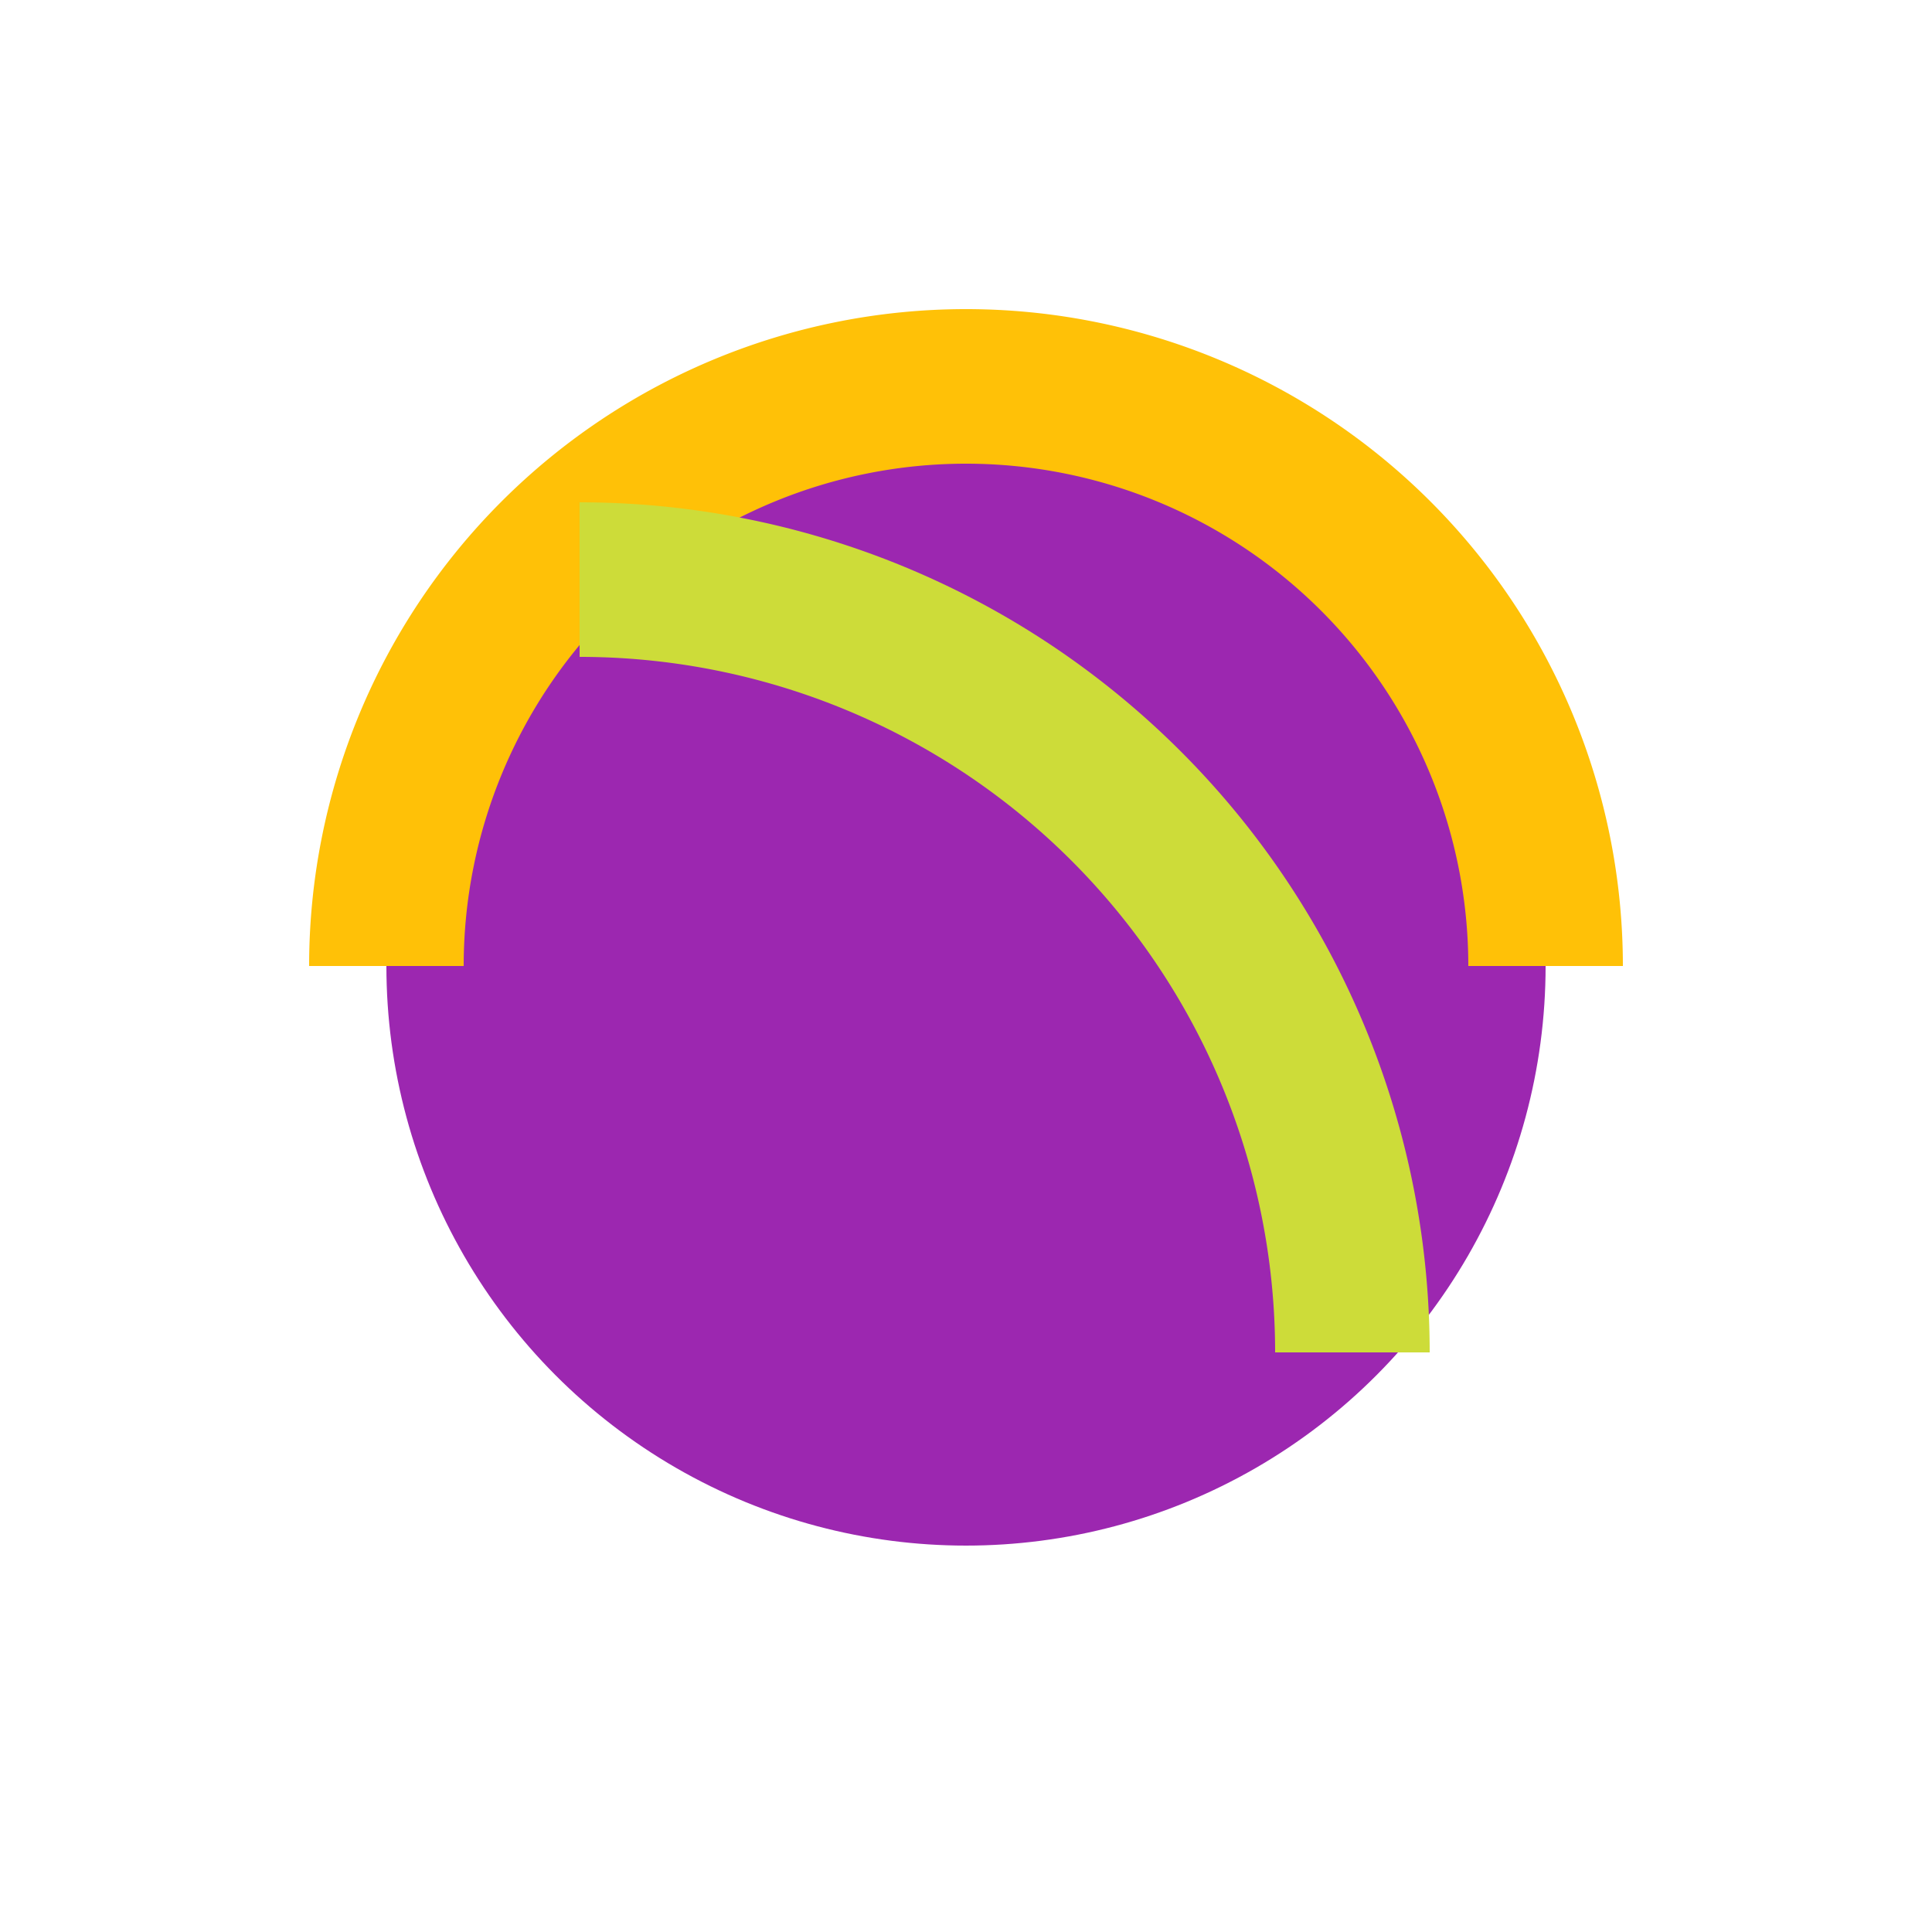
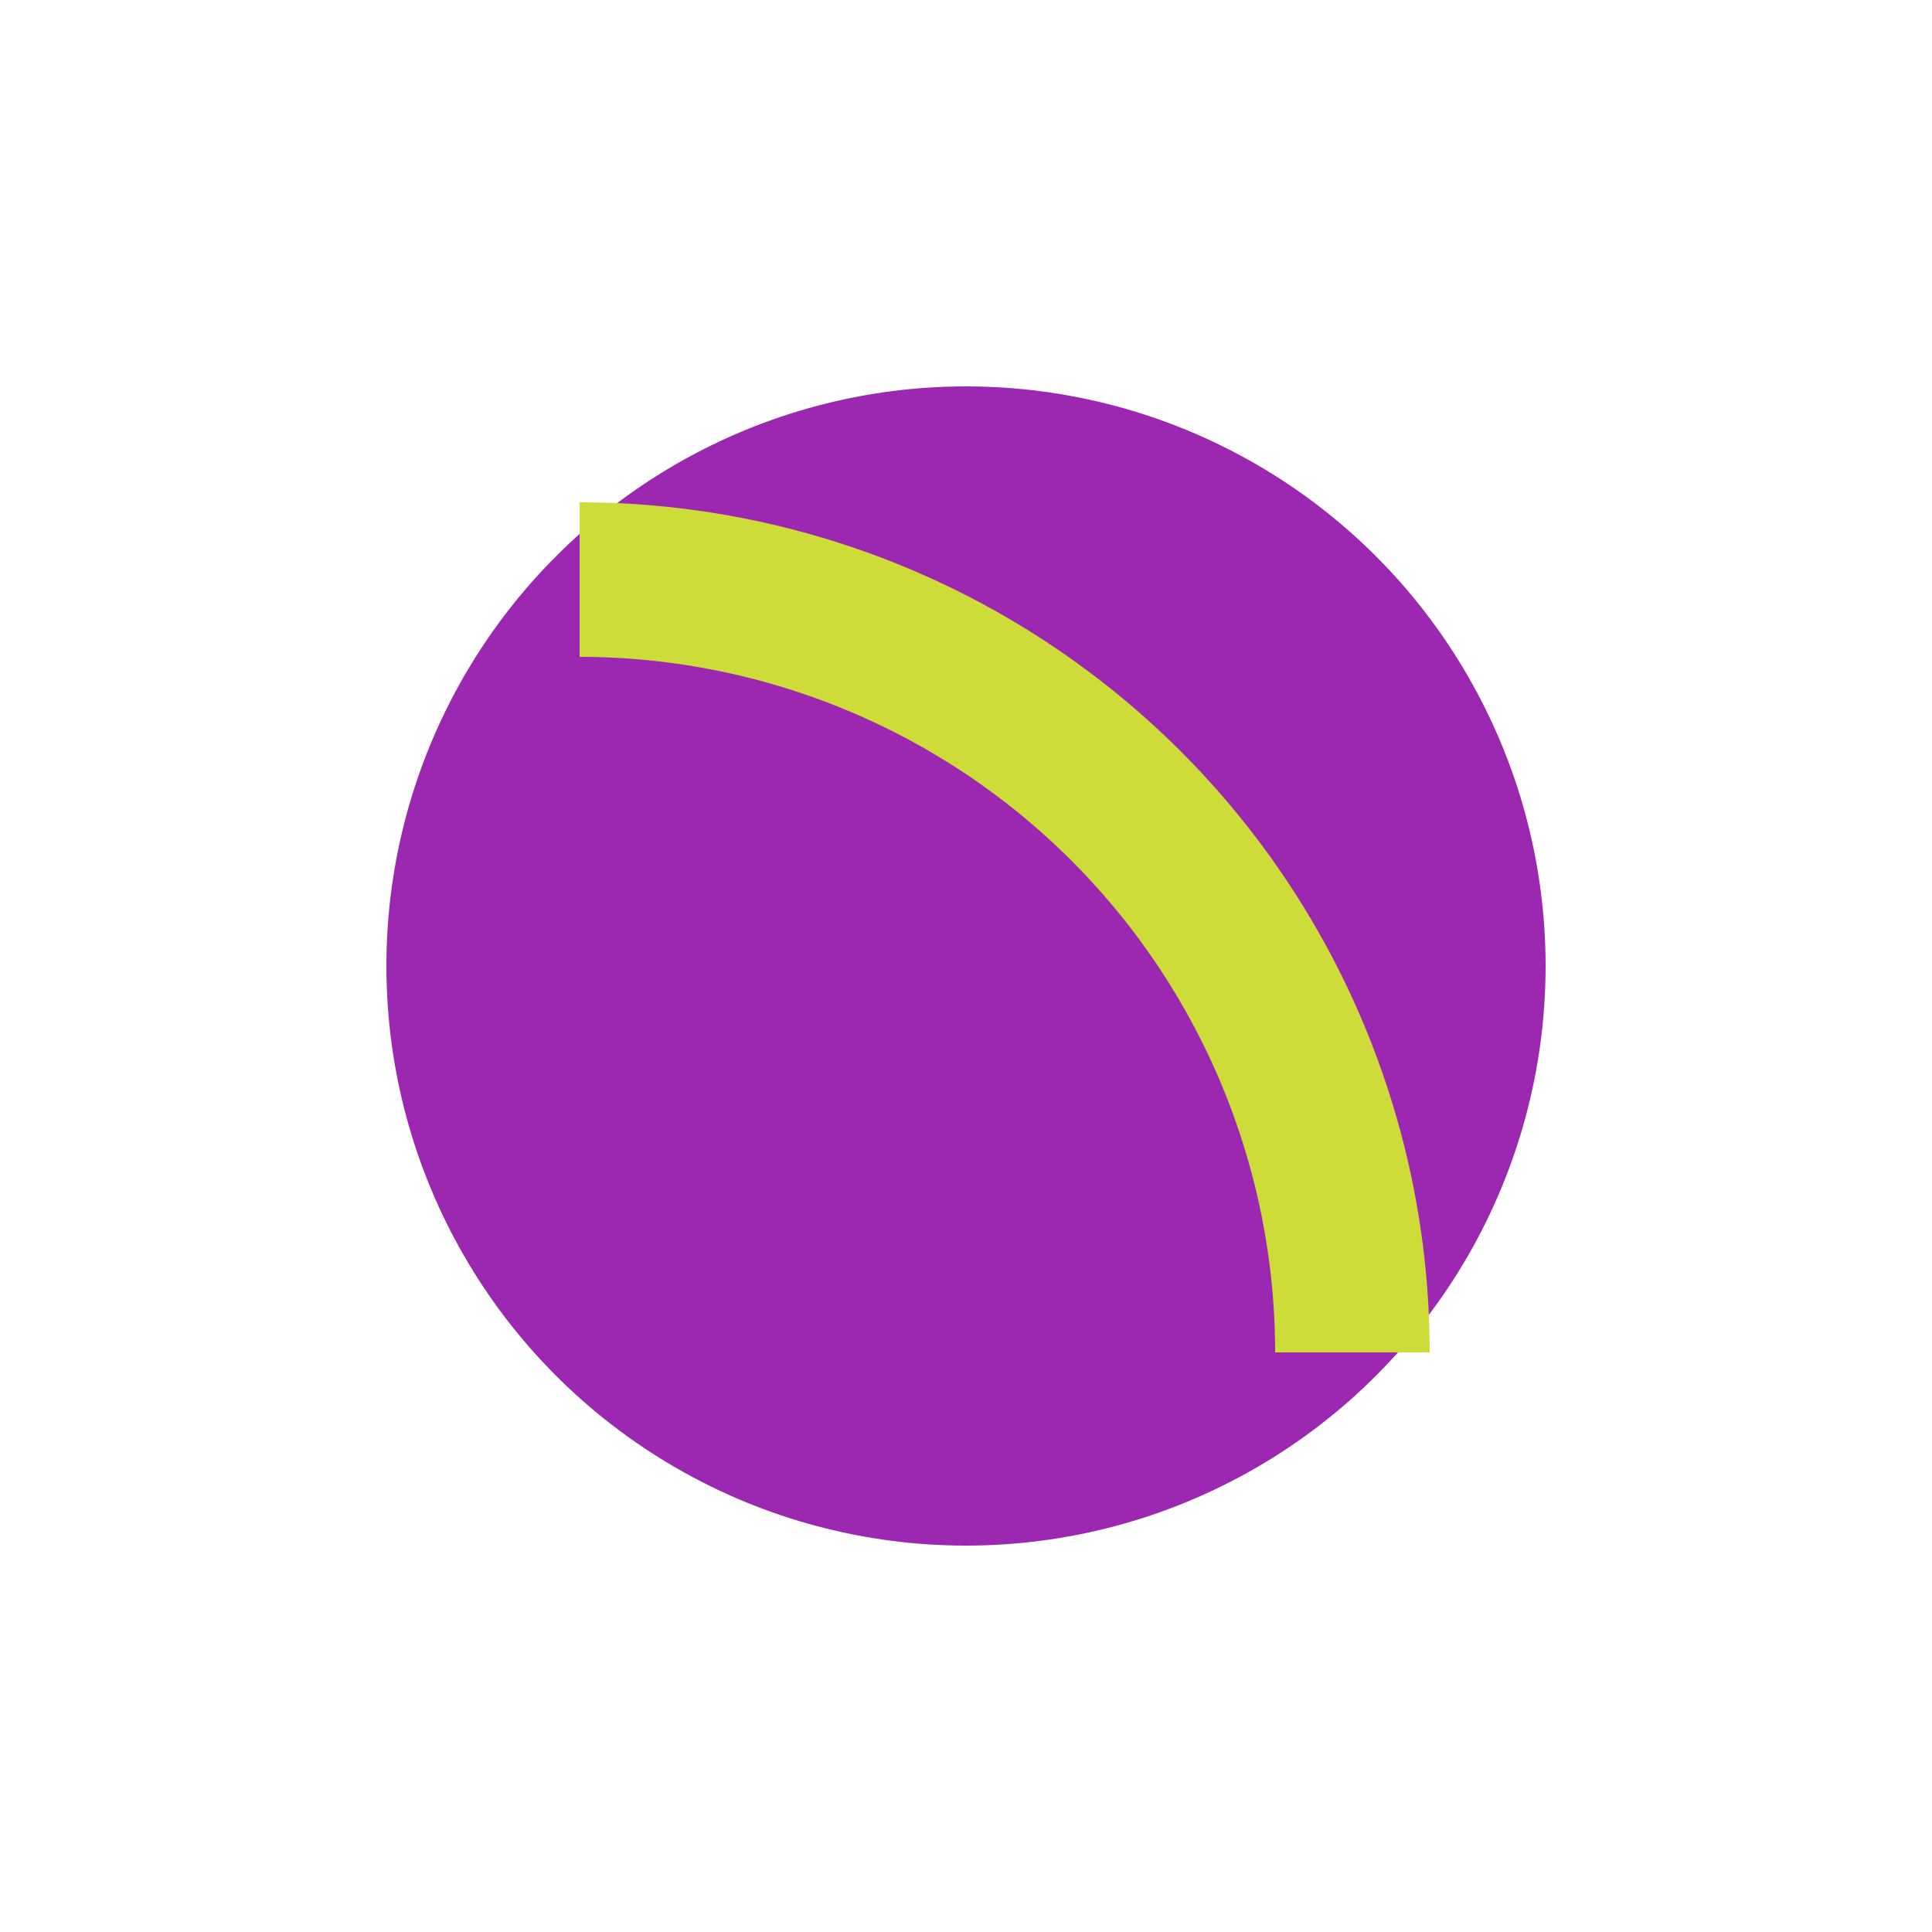
<svg xmlns="http://www.w3.org/2000/svg" viewBox="0 0 100 100">
  <circle cx="50" cy="50" r="30" fill="#9C27B0" />
-   <path fill="none" stroke="#FFC107" stroke-width="8" d="M20 50a30 30 0 0 1 60 0" />
  <path fill="none" stroke="#CDDC39" stroke-width="8" d="M30 30a40 40 0 0 1 40 40" />
</svg>